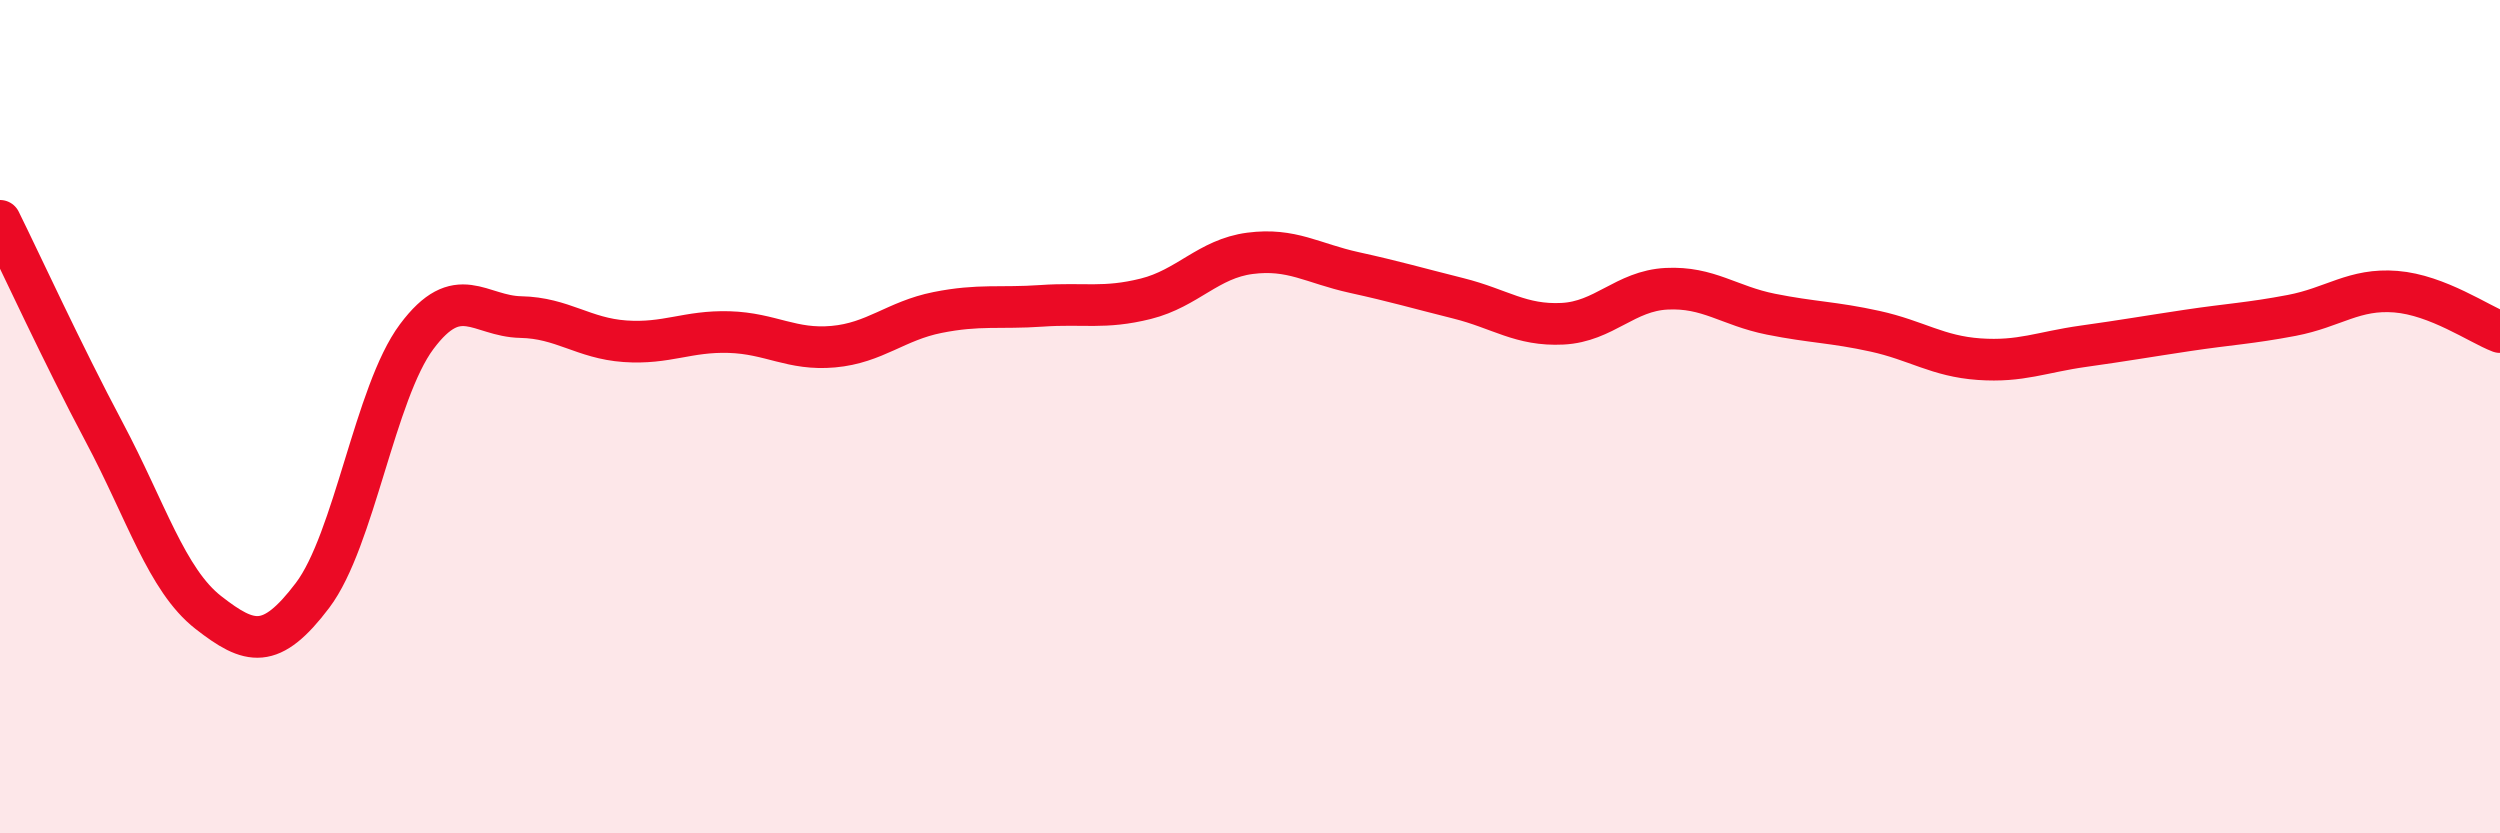
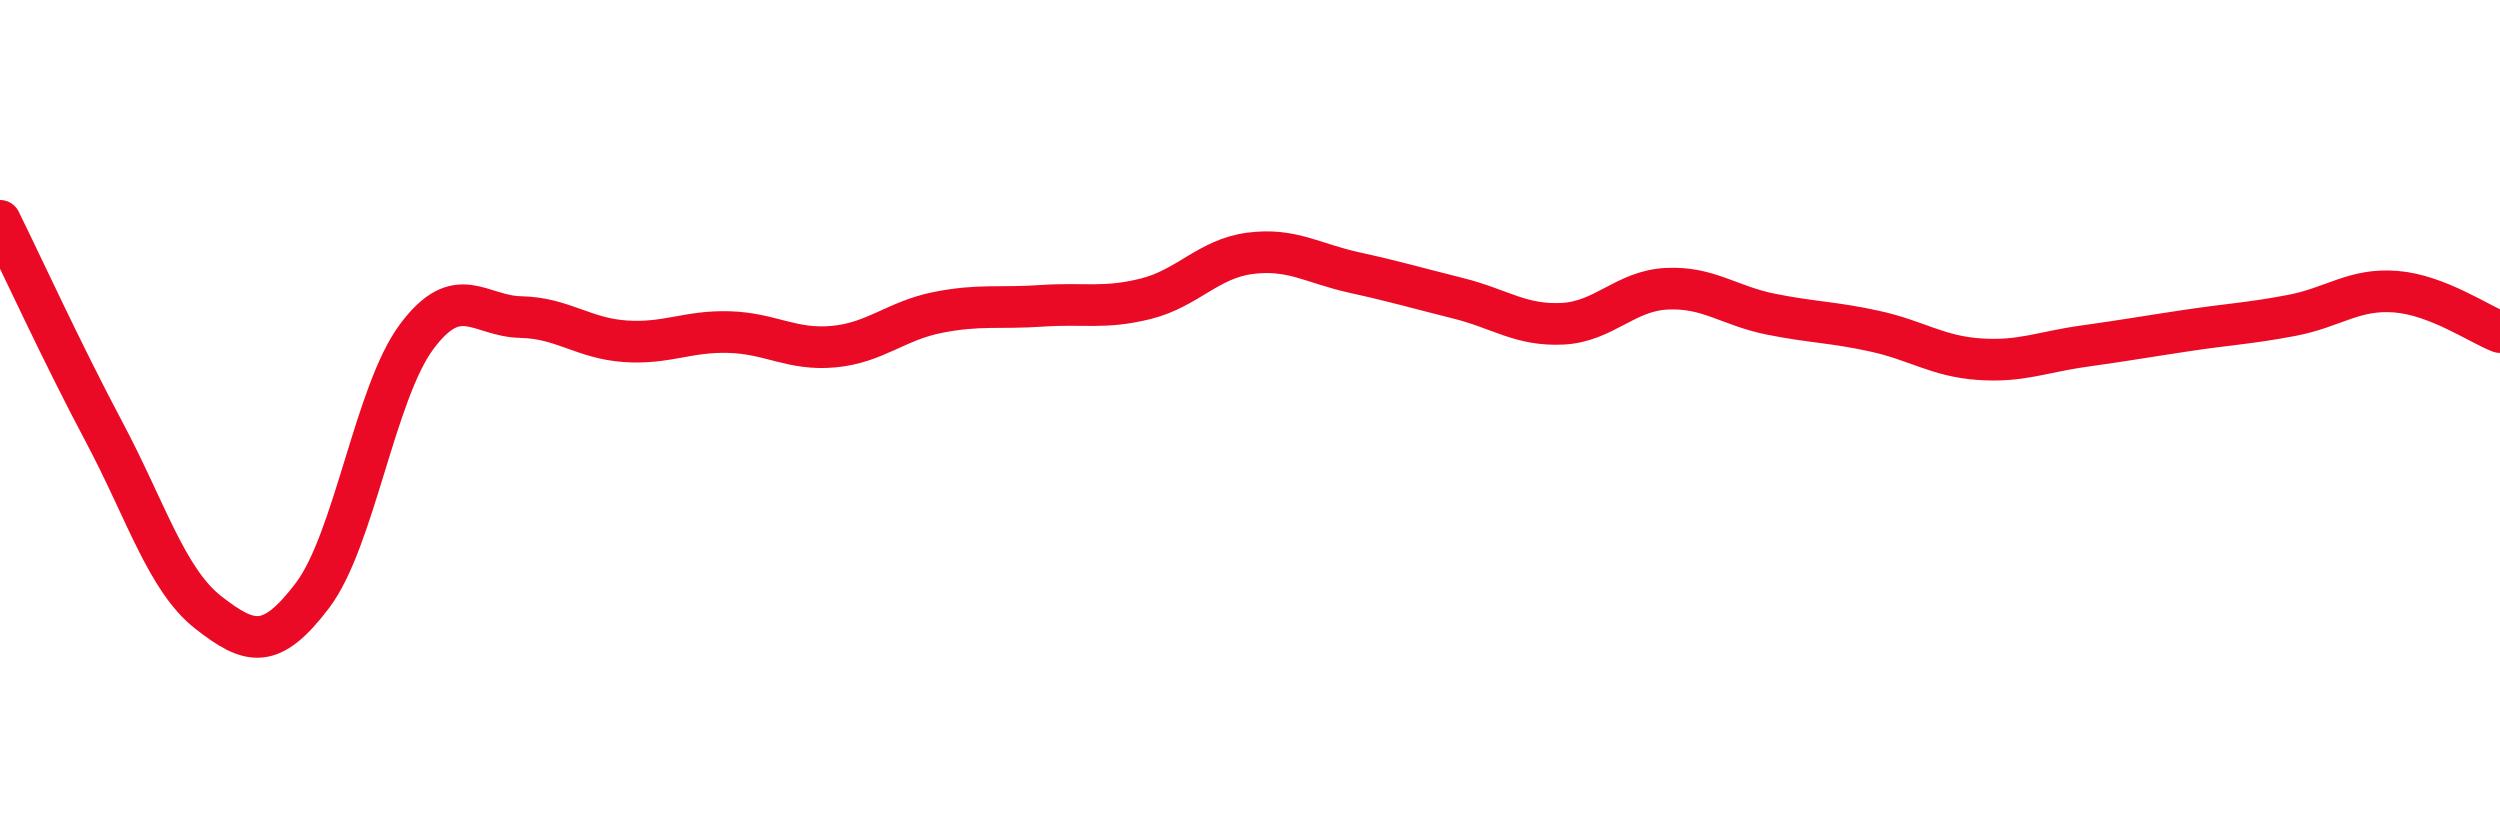
<svg xmlns="http://www.w3.org/2000/svg" width="60" height="20" viewBox="0 0 60 20">
-   <path d="M 0,5.3 C 0.5,6.31 1.5,8.49 2.5,10.37 C 3.5,12.25 4,13.92 5,14.7 C 6,15.48 6.5,15.61 7.5,14.29 C 8.5,12.97 9,9.42 10,8.08 C 11,6.74 11.5,7.59 12.5,7.61 C 13.5,7.63 14,8.12 15,8.19 C 16,8.26 16.5,7.94 17.5,7.97 C 18.5,8 19,8.41 20,8.32 C 21,8.23 21.5,7.7 22.5,7.5 C 23.5,7.3 24,7.41 25,7.34 C 26,7.27 26.5,7.42 27.5,7.17 C 28.5,6.92 29,6.21 30,6.08 C 31,5.95 31.5,6.32 32.5,6.54 C 33.5,6.76 34,6.91 35,7.16 C 36,7.41 36.5,7.82 37.5,7.77 C 38.5,7.72 39,6.98 40,6.93 C 41,6.88 41.5,7.34 42.5,7.54 C 43.5,7.74 44,7.73 45,7.95 C 46,8.17 46.5,8.55 47.5,8.62 C 48.5,8.69 49,8.45 50,8.31 C 51,8.17 51.5,8.08 52.5,7.93 C 53.5,7.78 54,7.76 55,7.57 C 56,7.38 56.5,6.92 57.5,7 C 58.5,7.08 59.5,7.78 60,7.97L60 20L0 20Z" fill="#EB0A25" opacity="0.1" stroke-linecap="round" stroke-linejoin="round" />
  <path d="M 0,5.3 C 0.5,6.31 1.5,8.49 2.5,10.37 C 3.5,12.25 4,13.92 5,14.7 C 6,15.48 6.5,15.61 7.5,14.29 C 8.5,12.97 9,9.42 10,8.08 C 11,6.74 11.5,7.59 12.5,7.61 C 13.5,7.63 14,8.12 15,8.19 C 16,8.26 16.5,7.94 17.5,7.97 C 18.5,8 19,8.41 20,8.32 C 21,8.23 21.5,7.7 22.5,7.5 C 23.5,7.3 24,7.41 25,7.34 C 26,7.27 26.5,7.42 27.5,7.17 C 28.5,6.92 29,6.21 30,6.08 C 31,5.95 31.5,6.32 32.5,6.54 C 33.5,6.76 34,6.91 35,7.16 C 36,7.41 36.5,7.82 37.5,7.77 C 38.5,7.72 39,6.98 40,6.93 C 41,6.88 41.5,7.34 42.5,7.54 C 43.5,7.74 44,7.73 45,7.95 C 46,8.17 46.5,8.55 47.5,8.62 C 48.5,8.69 49,8.45 50,8.31 C 51,8.17 51.5,8.08 52.5,7.93 C 53.5,7.78 54,7.76 55,7.57 C 56,7.38 56.5,6.92 57.5,7 C 58.5,7.08 59.5,7.78 60,7.97" stroke="#EB0A25" stroke-width="1" fill="none" stroke-linecap="round" stroke-linejoin="round" />
</svg>